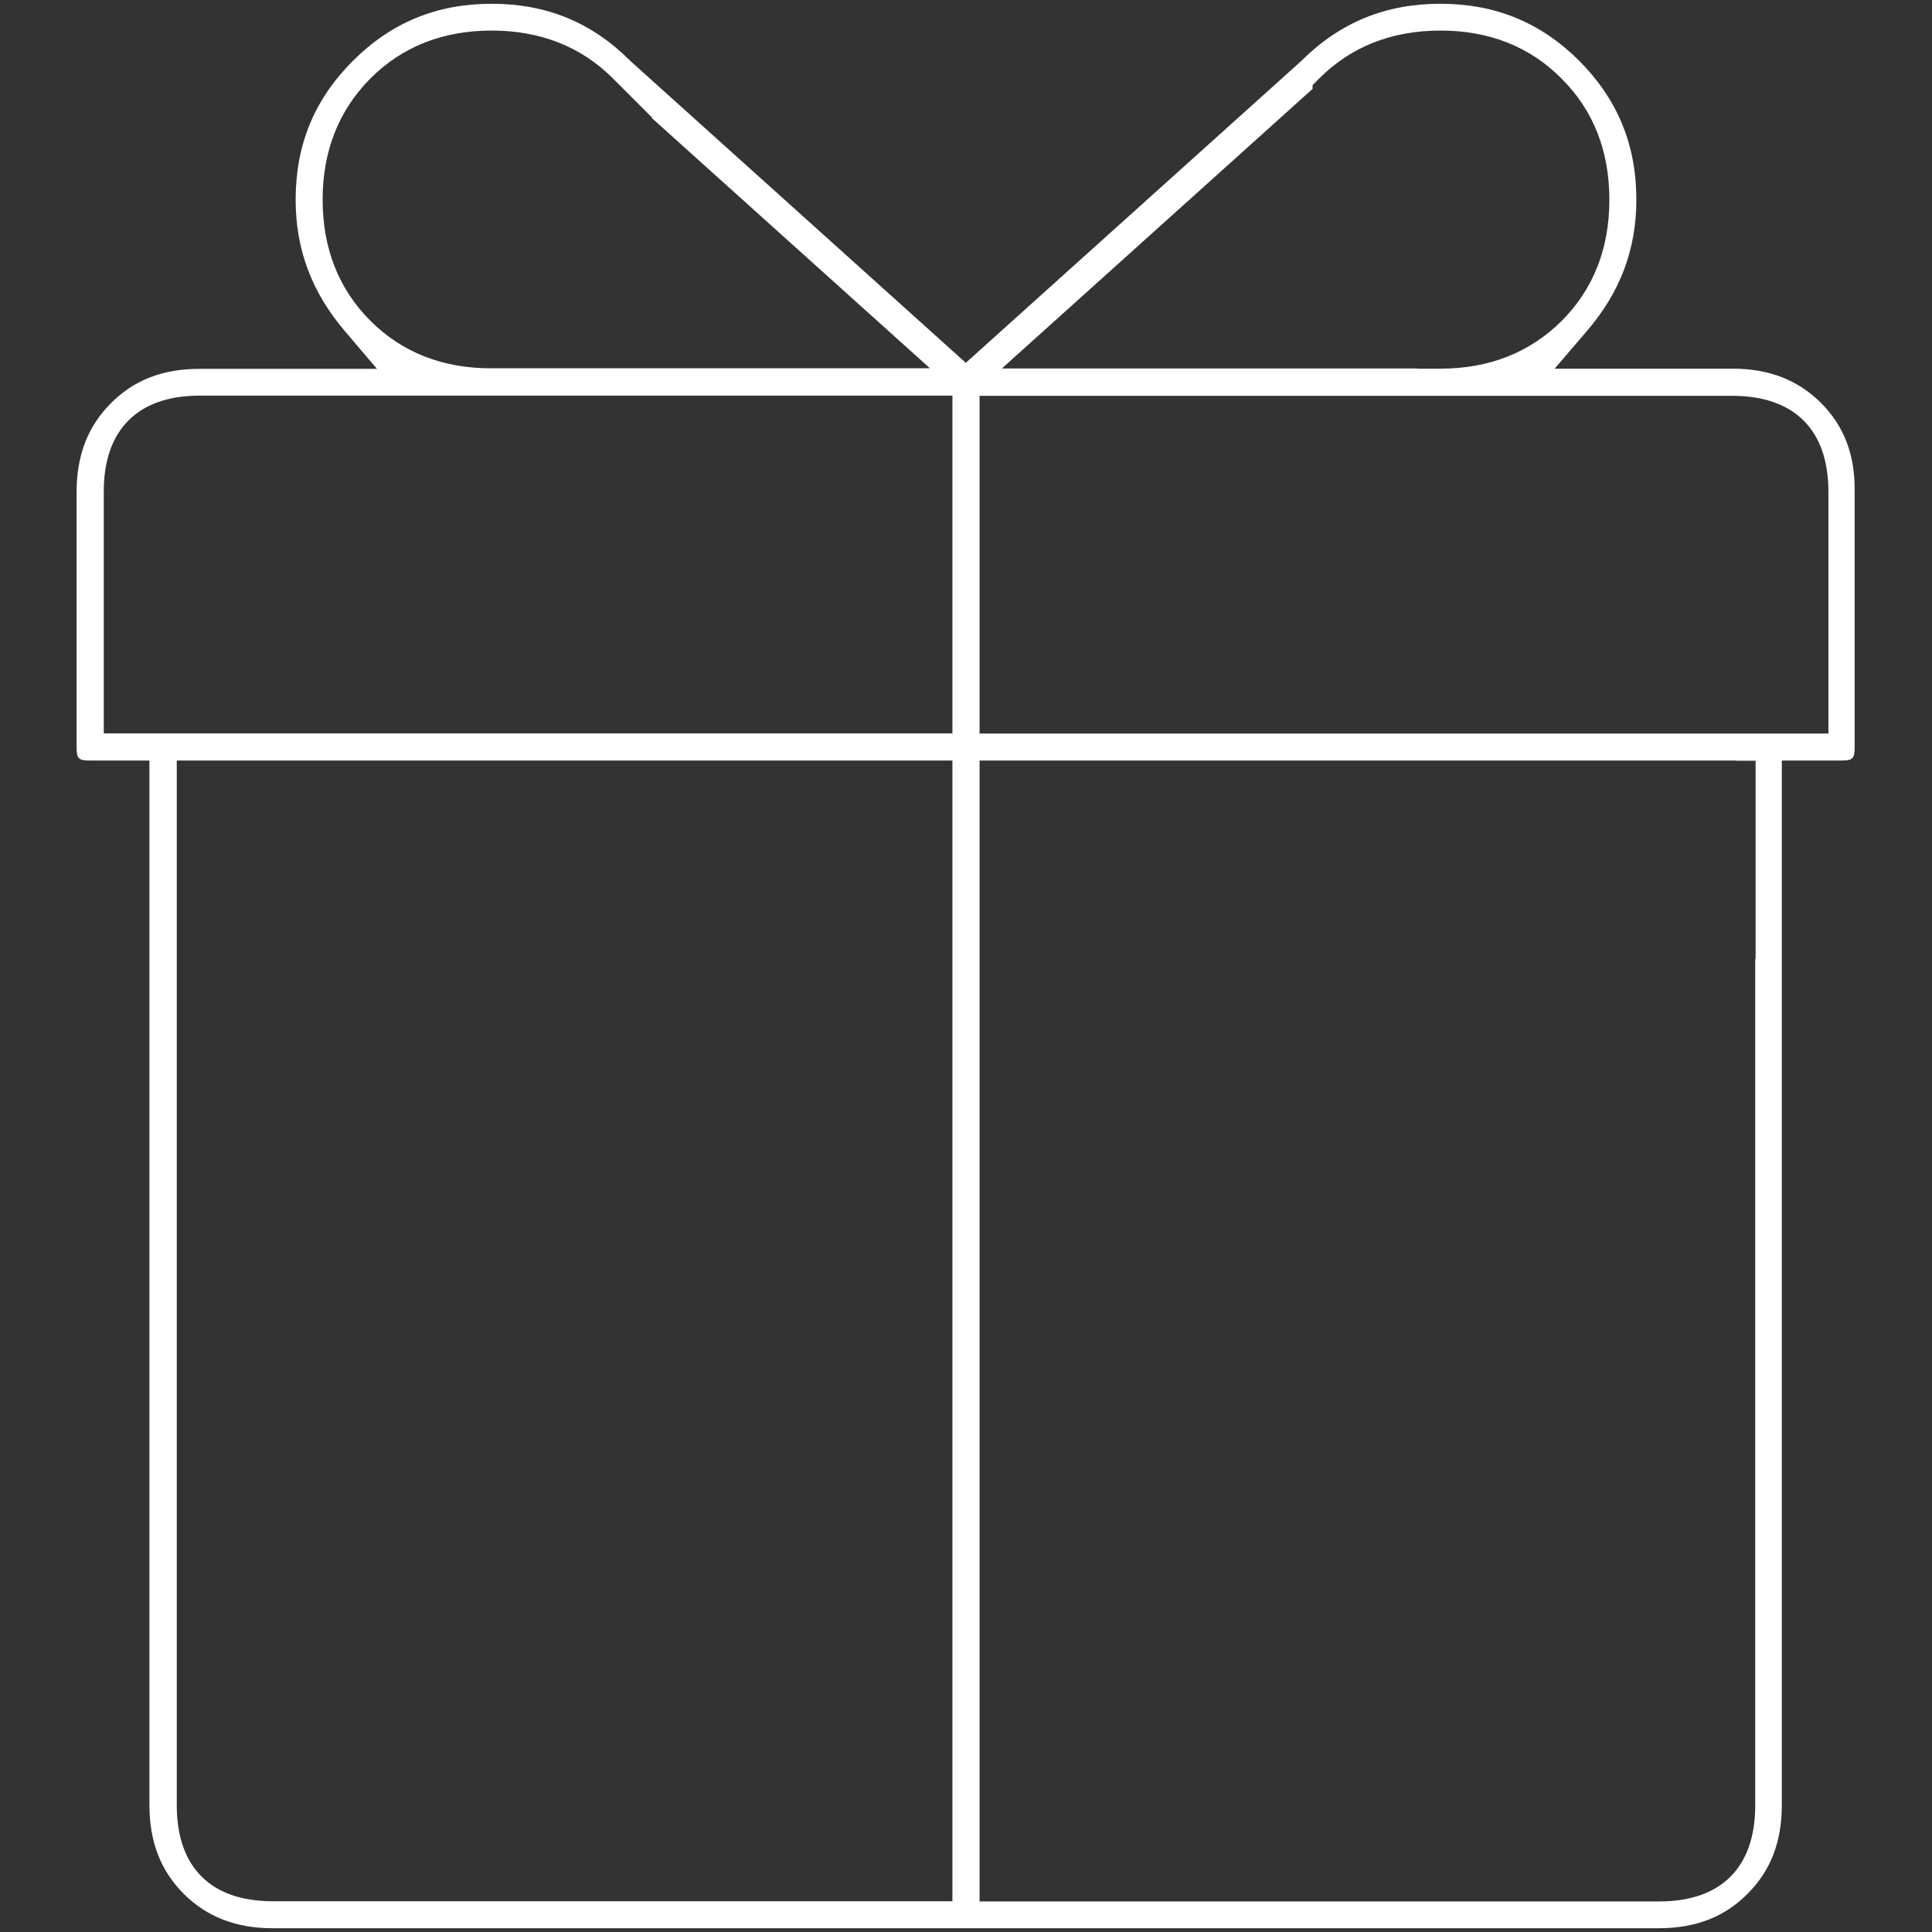
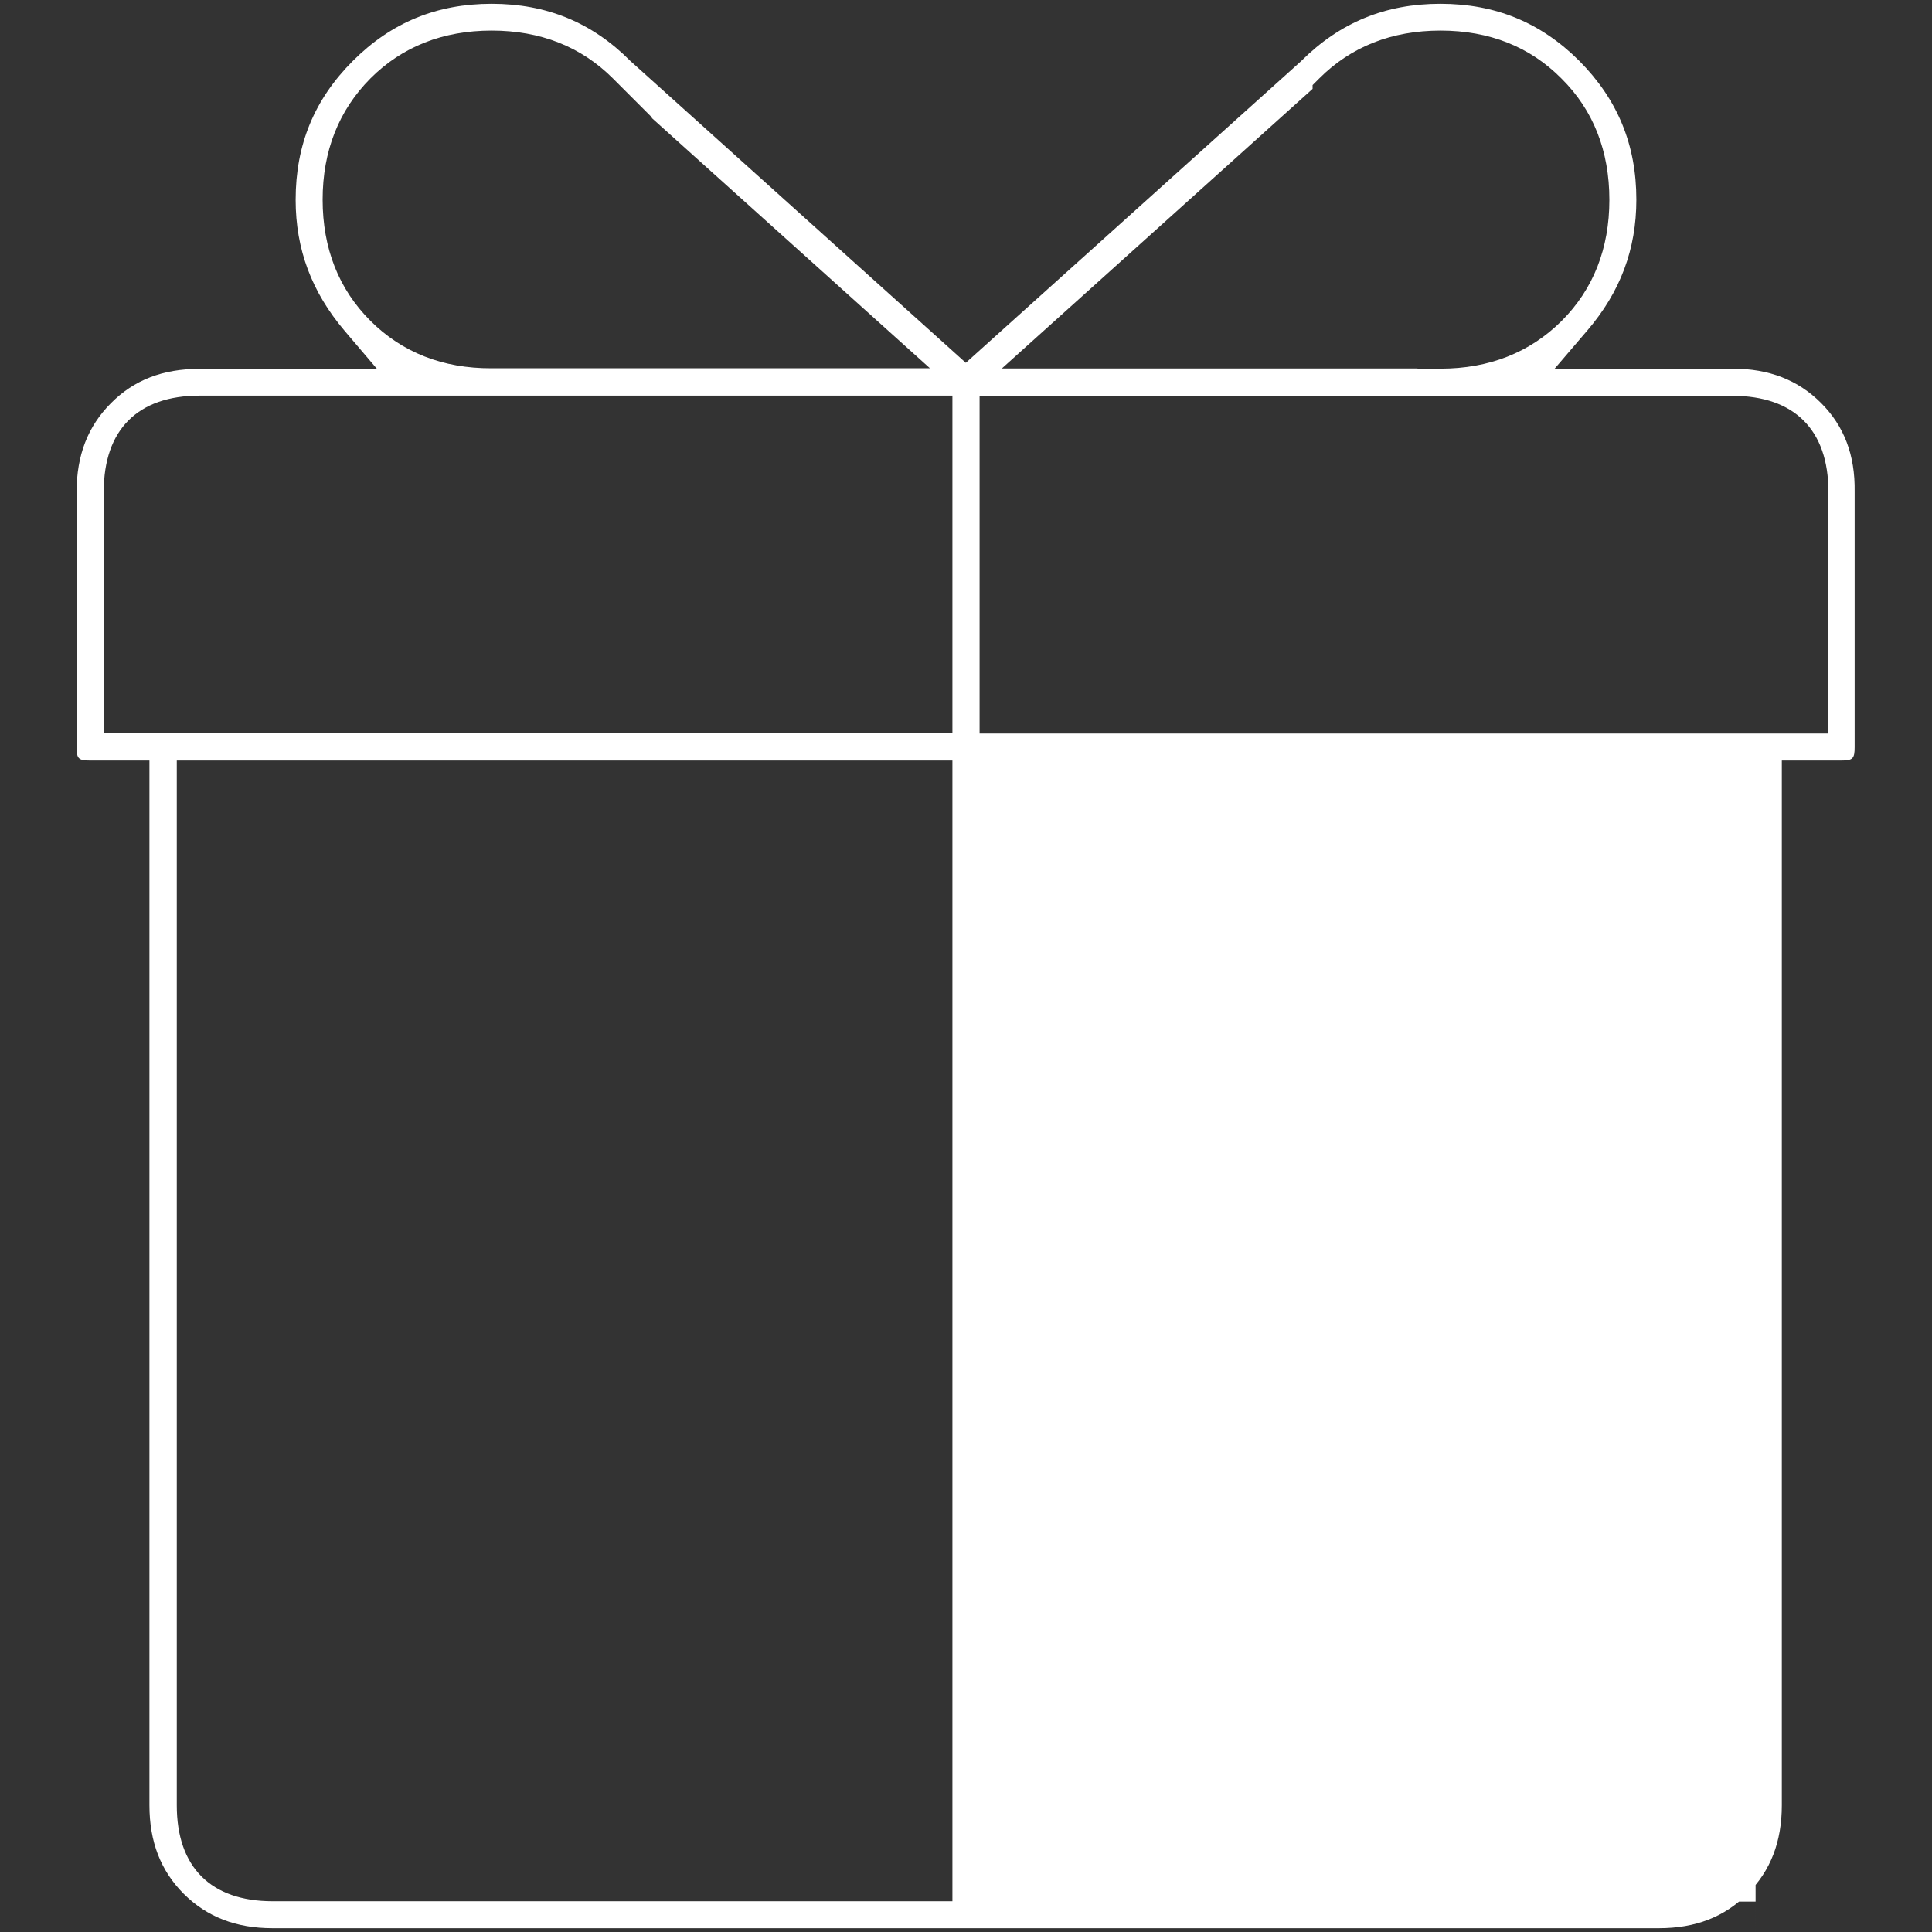
<svg xmlns="http://www.w3.org/2000/svg" t="1732672926040" class="icon" viewBox="0 0 1024 1024" version="1.1" p-id="22857" width="80" height="80">
  <rect x="0" y="0" width="1024" height="1024" fill="#333333" stroke="none" />
-   <path d="M965.2 213.6c-12.2-12.2-27.6-18.2-46.9-18.2H824l17.2-20.1c17.6-20.5 26.1-43.2 26.1-69.5 0-29-9.9-53.1-30.3-73.6C816.6 11.9 792.6 2 763.4 2c-29.1 0-53.2 9.9-73.7 30.3l-0.2 0.2-177.6 159.8-177.8-160C313.8 11.9 289.7 2 260.6 2s-53.2 9.9-73.6 30.3c-20.4 20.4-30.3 44.4-30.3 73.6 0 26.2 8.5 48.9 26 69.5l17.1 20.1h-94.1c-19.4 0-34.7 5.9-46.9 18.2-12.2 12.2-18.2 27.6-18.2 47V396c0 6.1 1 7.1 7.1 7.1h31.5v553.7c0 19.4 6 34.8 18.2 47 12.3 12.2 27.7 18.2 47 18.2h734.9c19.4 0 34.8-6 47-18.3 12.2-12.2 18.1-27.6 18.1-46.9V403.1h31.5c6.1 0 7.1-1 7.1-7.1V260.6c0.3-19.4-5.6-34.8-17.8-47zM196.3 170c-16.8-16.8-25.3-38.4-25.3-64.2 0-25.7 8.5-47.3 25.4-64.3 16.8-16.8 38.4-25.3 64.2-25.3 25.8 0 47.4 8.5 64.3 25.4l20.8 20.8h-0.4l147.6 132.8H260.5c-25.8 0.1-47.4-8.4-64.2-25.2z m308.5 837.7H144.5c-32.8 0-50.8-18.1-50.8-50.8V403.1h411.1v604.6z m0.1-619H55V260.5c0-32.8 18.1-50.8 50.8-50.8h399v179zM695.7 47.1v-2l3.6-3.6c16.8-16.8 38.4-25.3 64.2-25.3 25.9 0 47.5 8.6 64.2 25.5C844.5 58.4 853 80 853 105.9c0 25.8-8.5 47.4-25.3 64.2-16.9 16.8-38.5 25.3-64.2 25.3h-12.2v-0.1H531L695.7 47.1z m234.8 461.1h-0.2V957c0 32.8-18.1 50.8-50.8 50.8H519.2V403.1h401v0.1h10.3v105z m38.6-247.6v128.2H519.2v-179h399c32.8 0 50.9 18 50.9 50.8z" fill="#ffffff" p-id="22858" />
+   <path d="M965.2 213.6c-12.2-12.2-27.6-18.2-46.9-18.2H824l17.2-20.1c17.6-20.5 26.1-43.2 26.1-69.5 0-29-9.9-53.1-30.3-73.6C816.6 11.9 792.6 2 763.4 2c-29.1 0-53.2 9.9-73.7 30.3l-0.2 0.2-177.6 159.8-177.8-160C313.8 11.9 289.7 2 260.6 2s-53.2 9.9-73.6 30.3c-20.4 20.4-30.3 44.4-30.3 73.6 0 26.2 8.5 48.9 26 69.5l17.1 20.1h-94.1c-19.4 0-34.7 5.9-46.9 18.2-12.2 12.2-18.2 27.6-18.2 47V396c0 6.1 1 7.1 7.1 7.1h31.5v553.7c0 19.4 6 34.8 18.2 47 12.3 12.2 27.7 18.2 47 18.2h734.9c19.4 0 34.8-6 47-18.3 12.2-12.2 18.1-27.6 18.1-46.9V403.1h31.5c6.1 0 7.1-1 7.1-7.1V260.6c0.3-19.4-5.6-34.8-17.8-47zM196.3 170c-16.8-16.8-25.3-38.4-25.3-64.2 0-25.7 8.5-47.3 25.4-64.3 16.8-16.8 38.4-25.3 64.2-25.3 25.8 0 47.4 8.5 64.3 25.4l20.8 20.8h-0.4l147.6 132.8H260.5c-25.8 0.1-47.4-8.4-64.2-25.2z m308.5 837.7H144.5c-32.8 0-50.8-18.1-50.8-50.8V403.1h411.1v604.6z m0.1-619H55V260.5c0-32.8 18.1-50.8 50.8-50.8h399v179zM695.7 47.1v-2l3.6-3.6c16.8-16.8 38.4-25.3 64.2-25.3 25.9 0 47.5 8.6 64.2 25.5C844.5 58.4 853 80 853 105.9c0 25.8-8.5 47.4-25.3 64.2-16.9 16.8-38.5 25.3-64.2 25.3h-12.2v-0.1H531L695.7 47.1z m234.8 461.1h-0.2V957c0 32.8-18.1 50.8-50.8 50.8H519.2h401v0.1h10.3v105z m38.6-247.6v128.2H519.2v-179h399c32.8 0 50.9 18 50.9 50.8z" fill="#ffffff" p-id="22858" />
</svg>